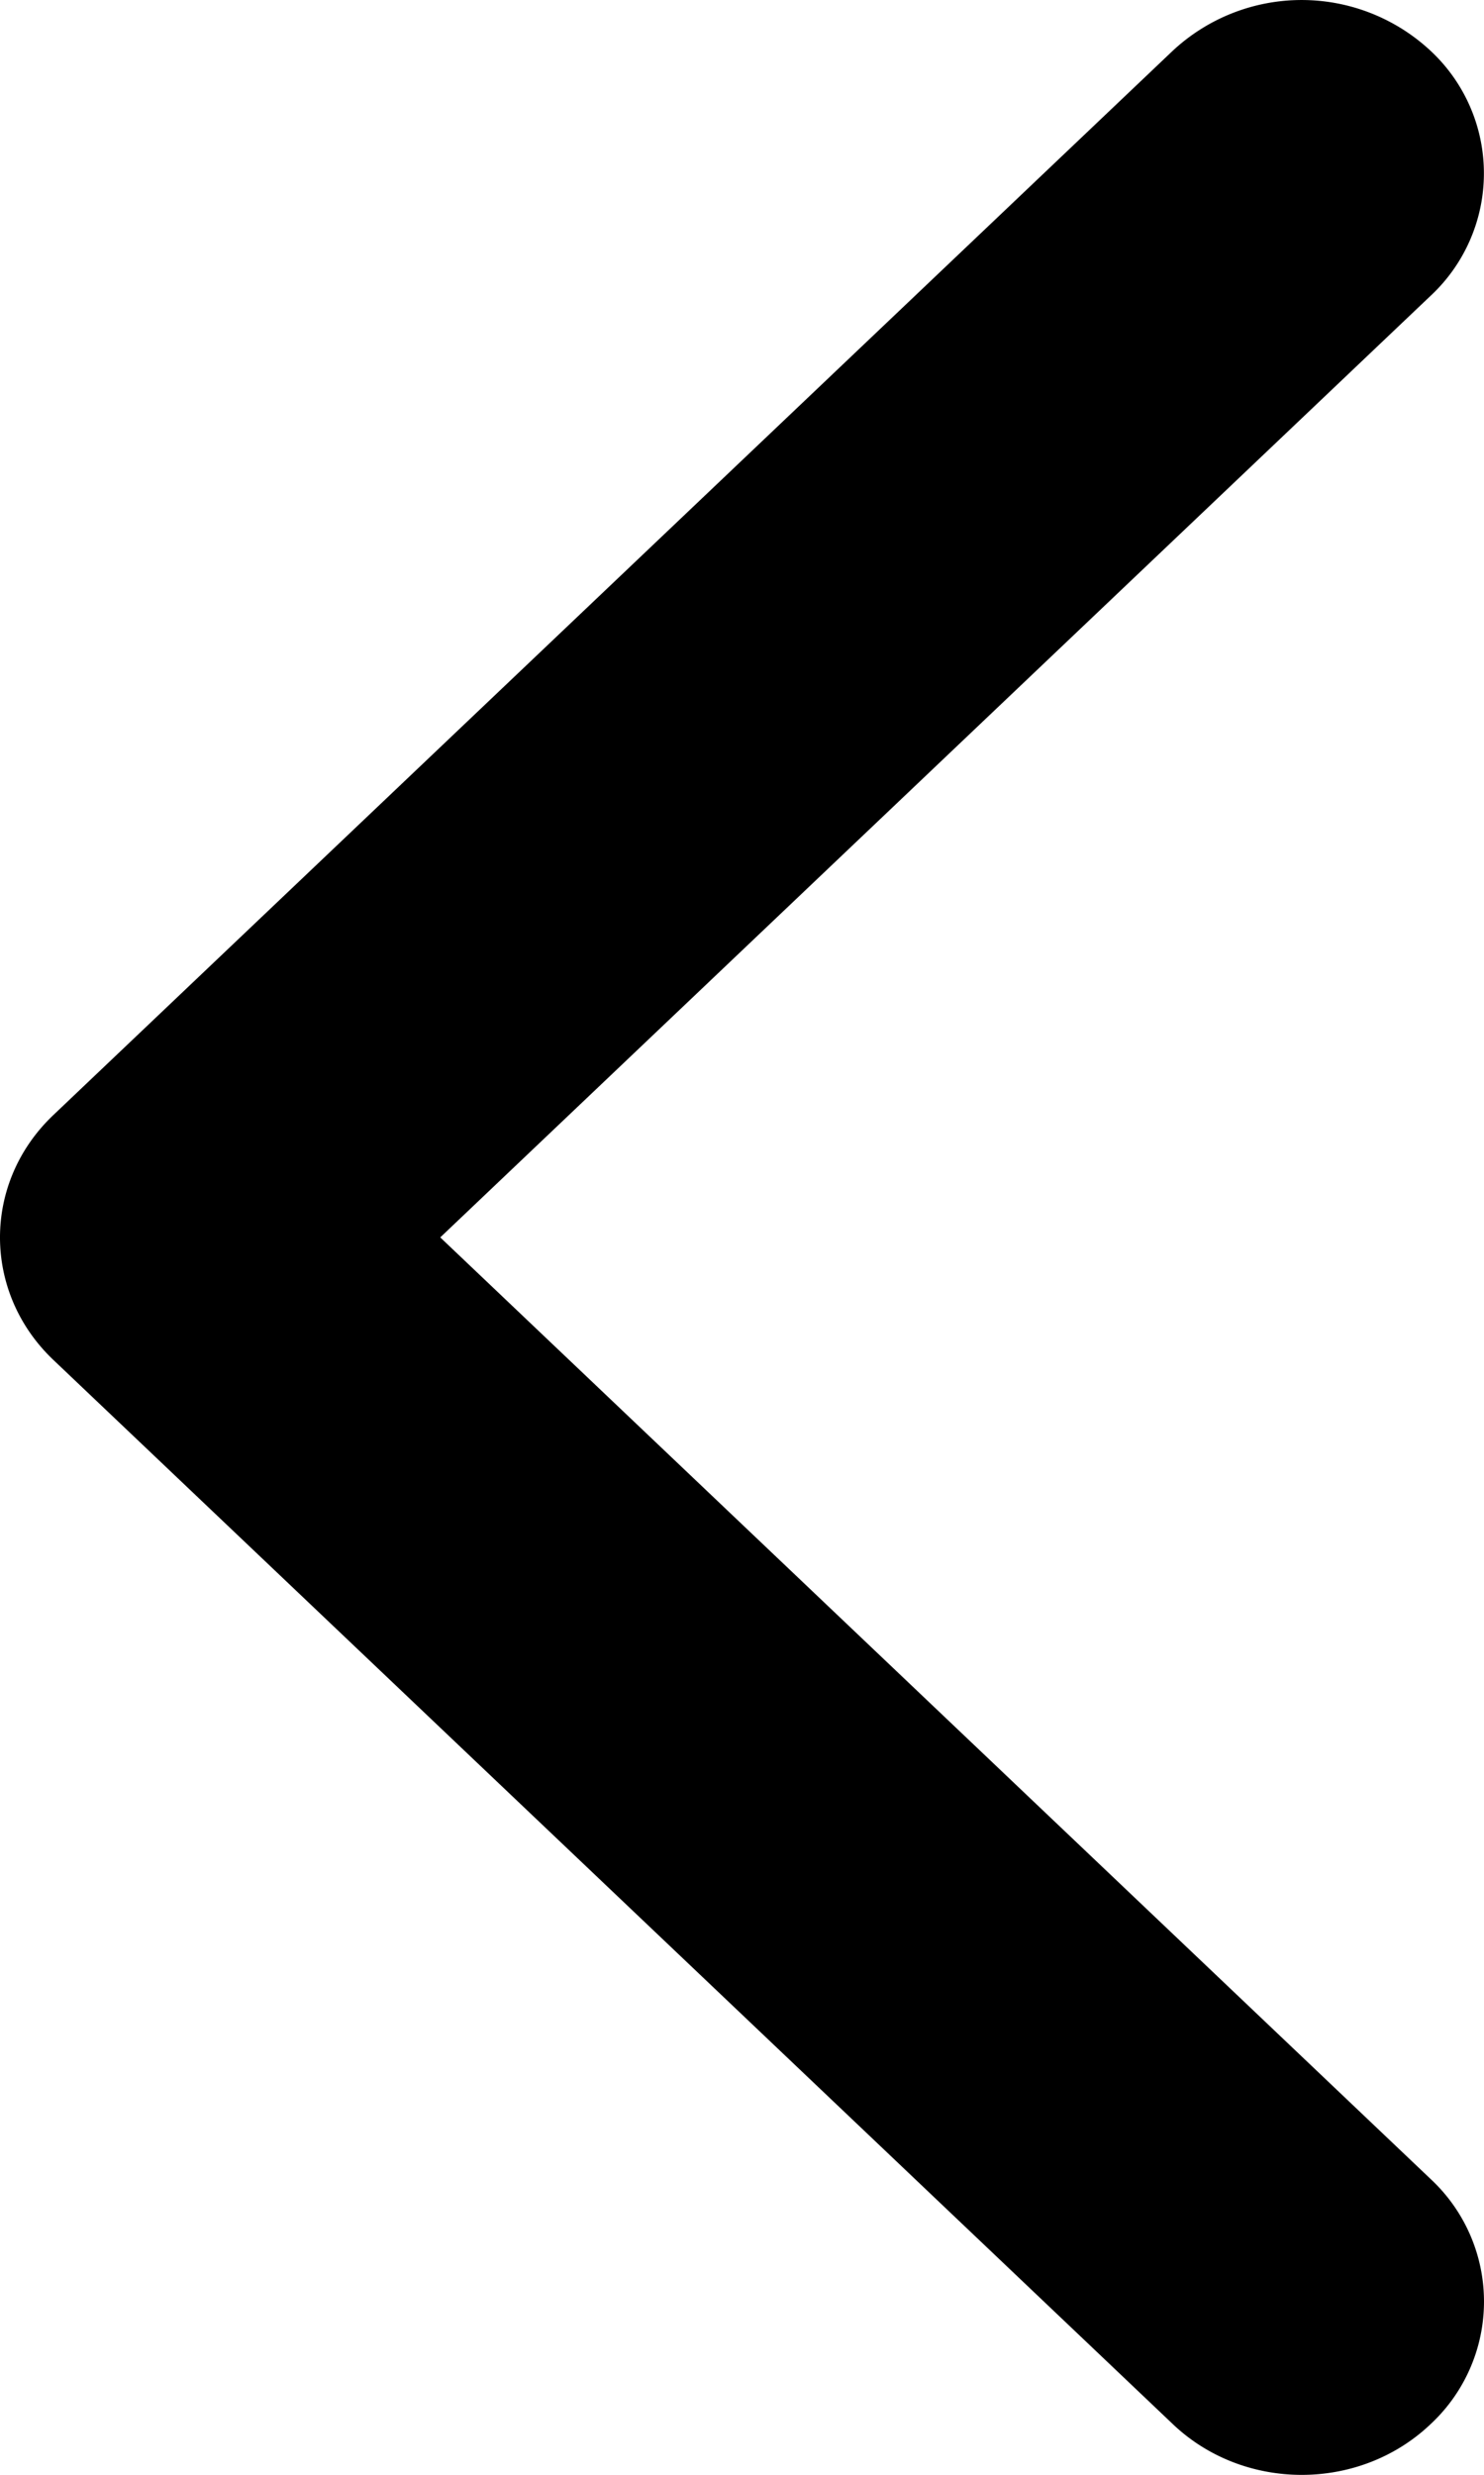
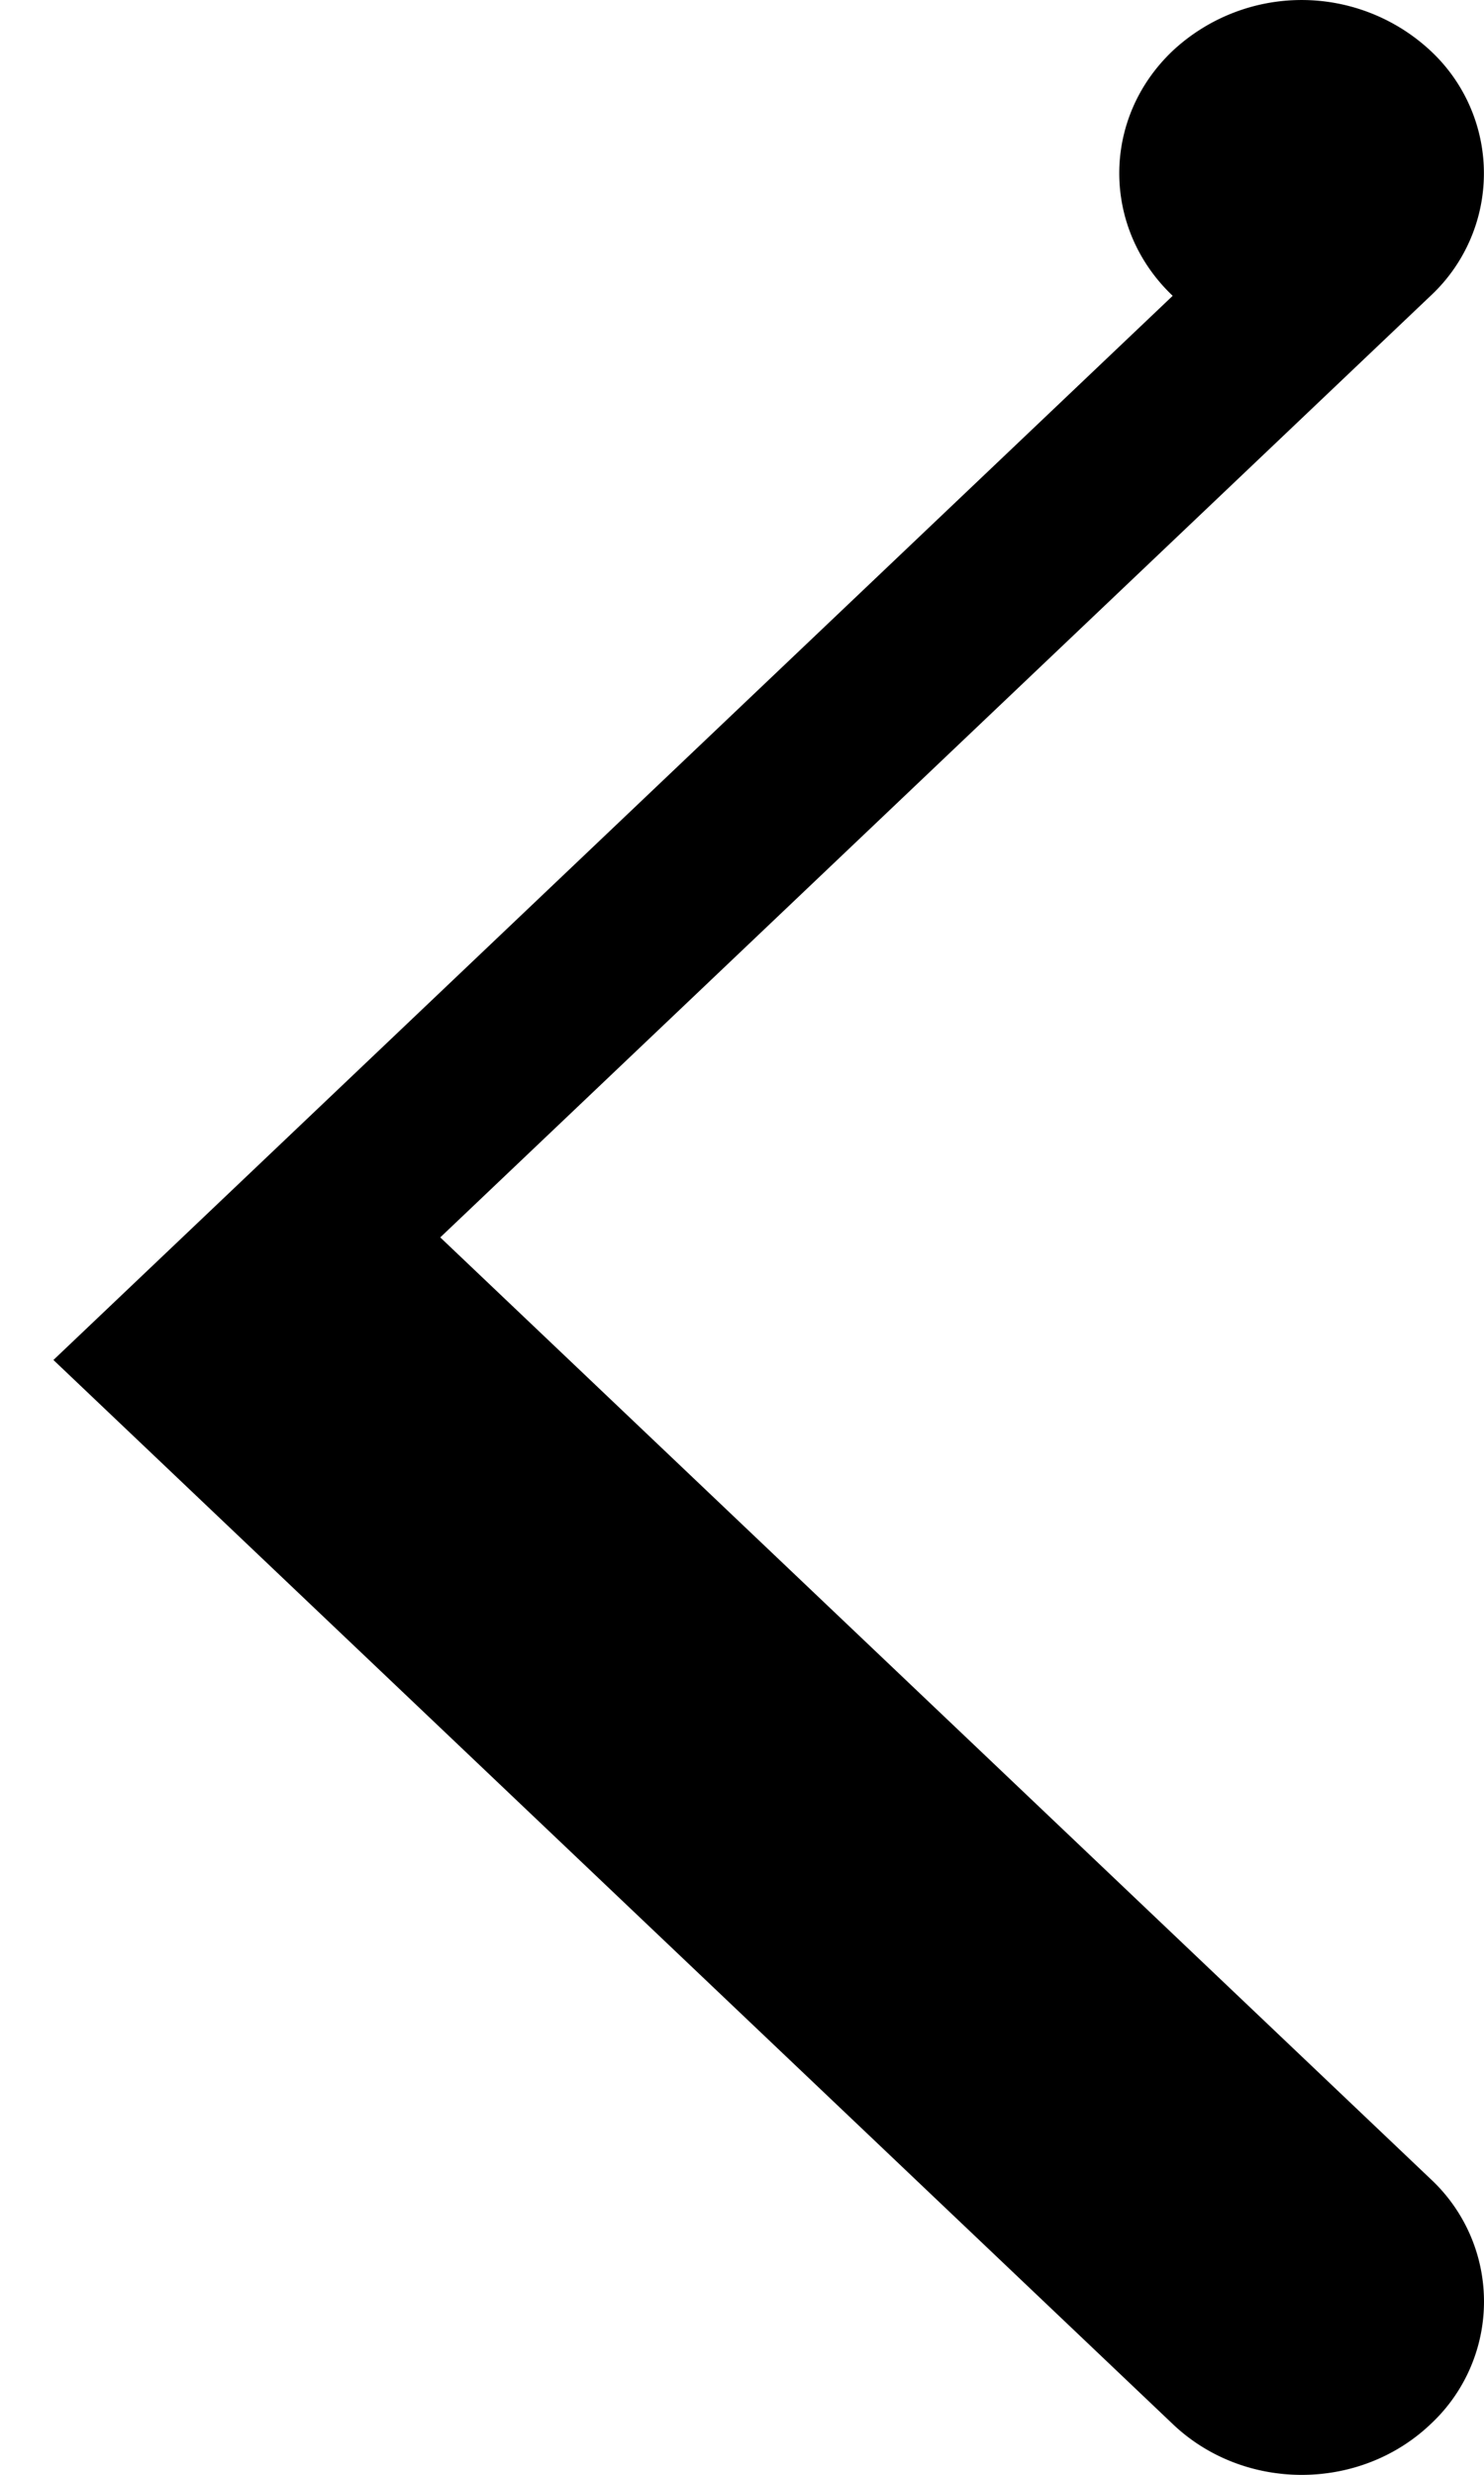
<svg xmlns="http://www.w3.org/2000/svg" width="9" height="15" viewBox="0 0 9 15">
  <g>
    <g transform="matrix(-1 0 0 1 9 0)">
      <g>
-         <path d="M8.676 8.243l-6.789 6.45c-.431.41-1.132.41-1.563 0a1.014 1.014 0 0 1 0-1.486L6.33 7.5.324 1.793a1.014 1.014 0 0 1 0-1.485 1.147 1.147 0 0 1 1.564 0l6.788 6.45c.216.205.324.473.324.742s-.108.538-.324.743z" />
+         <path d="M8.676 8.243l-6.789 6.45c-.431.41-1.132.41-1.563 0a1.014 1.014 0 0 1 0-1.486L6.33 7.5.324 1.793a1.014 1.014 0 0 1 0-1.485 1.147 1.147 0 0 1 1.564 0c.216.205.324.473.324.742s-.108.538-.324.743z" />
      </g>
    </g>
  </g>
</svg>